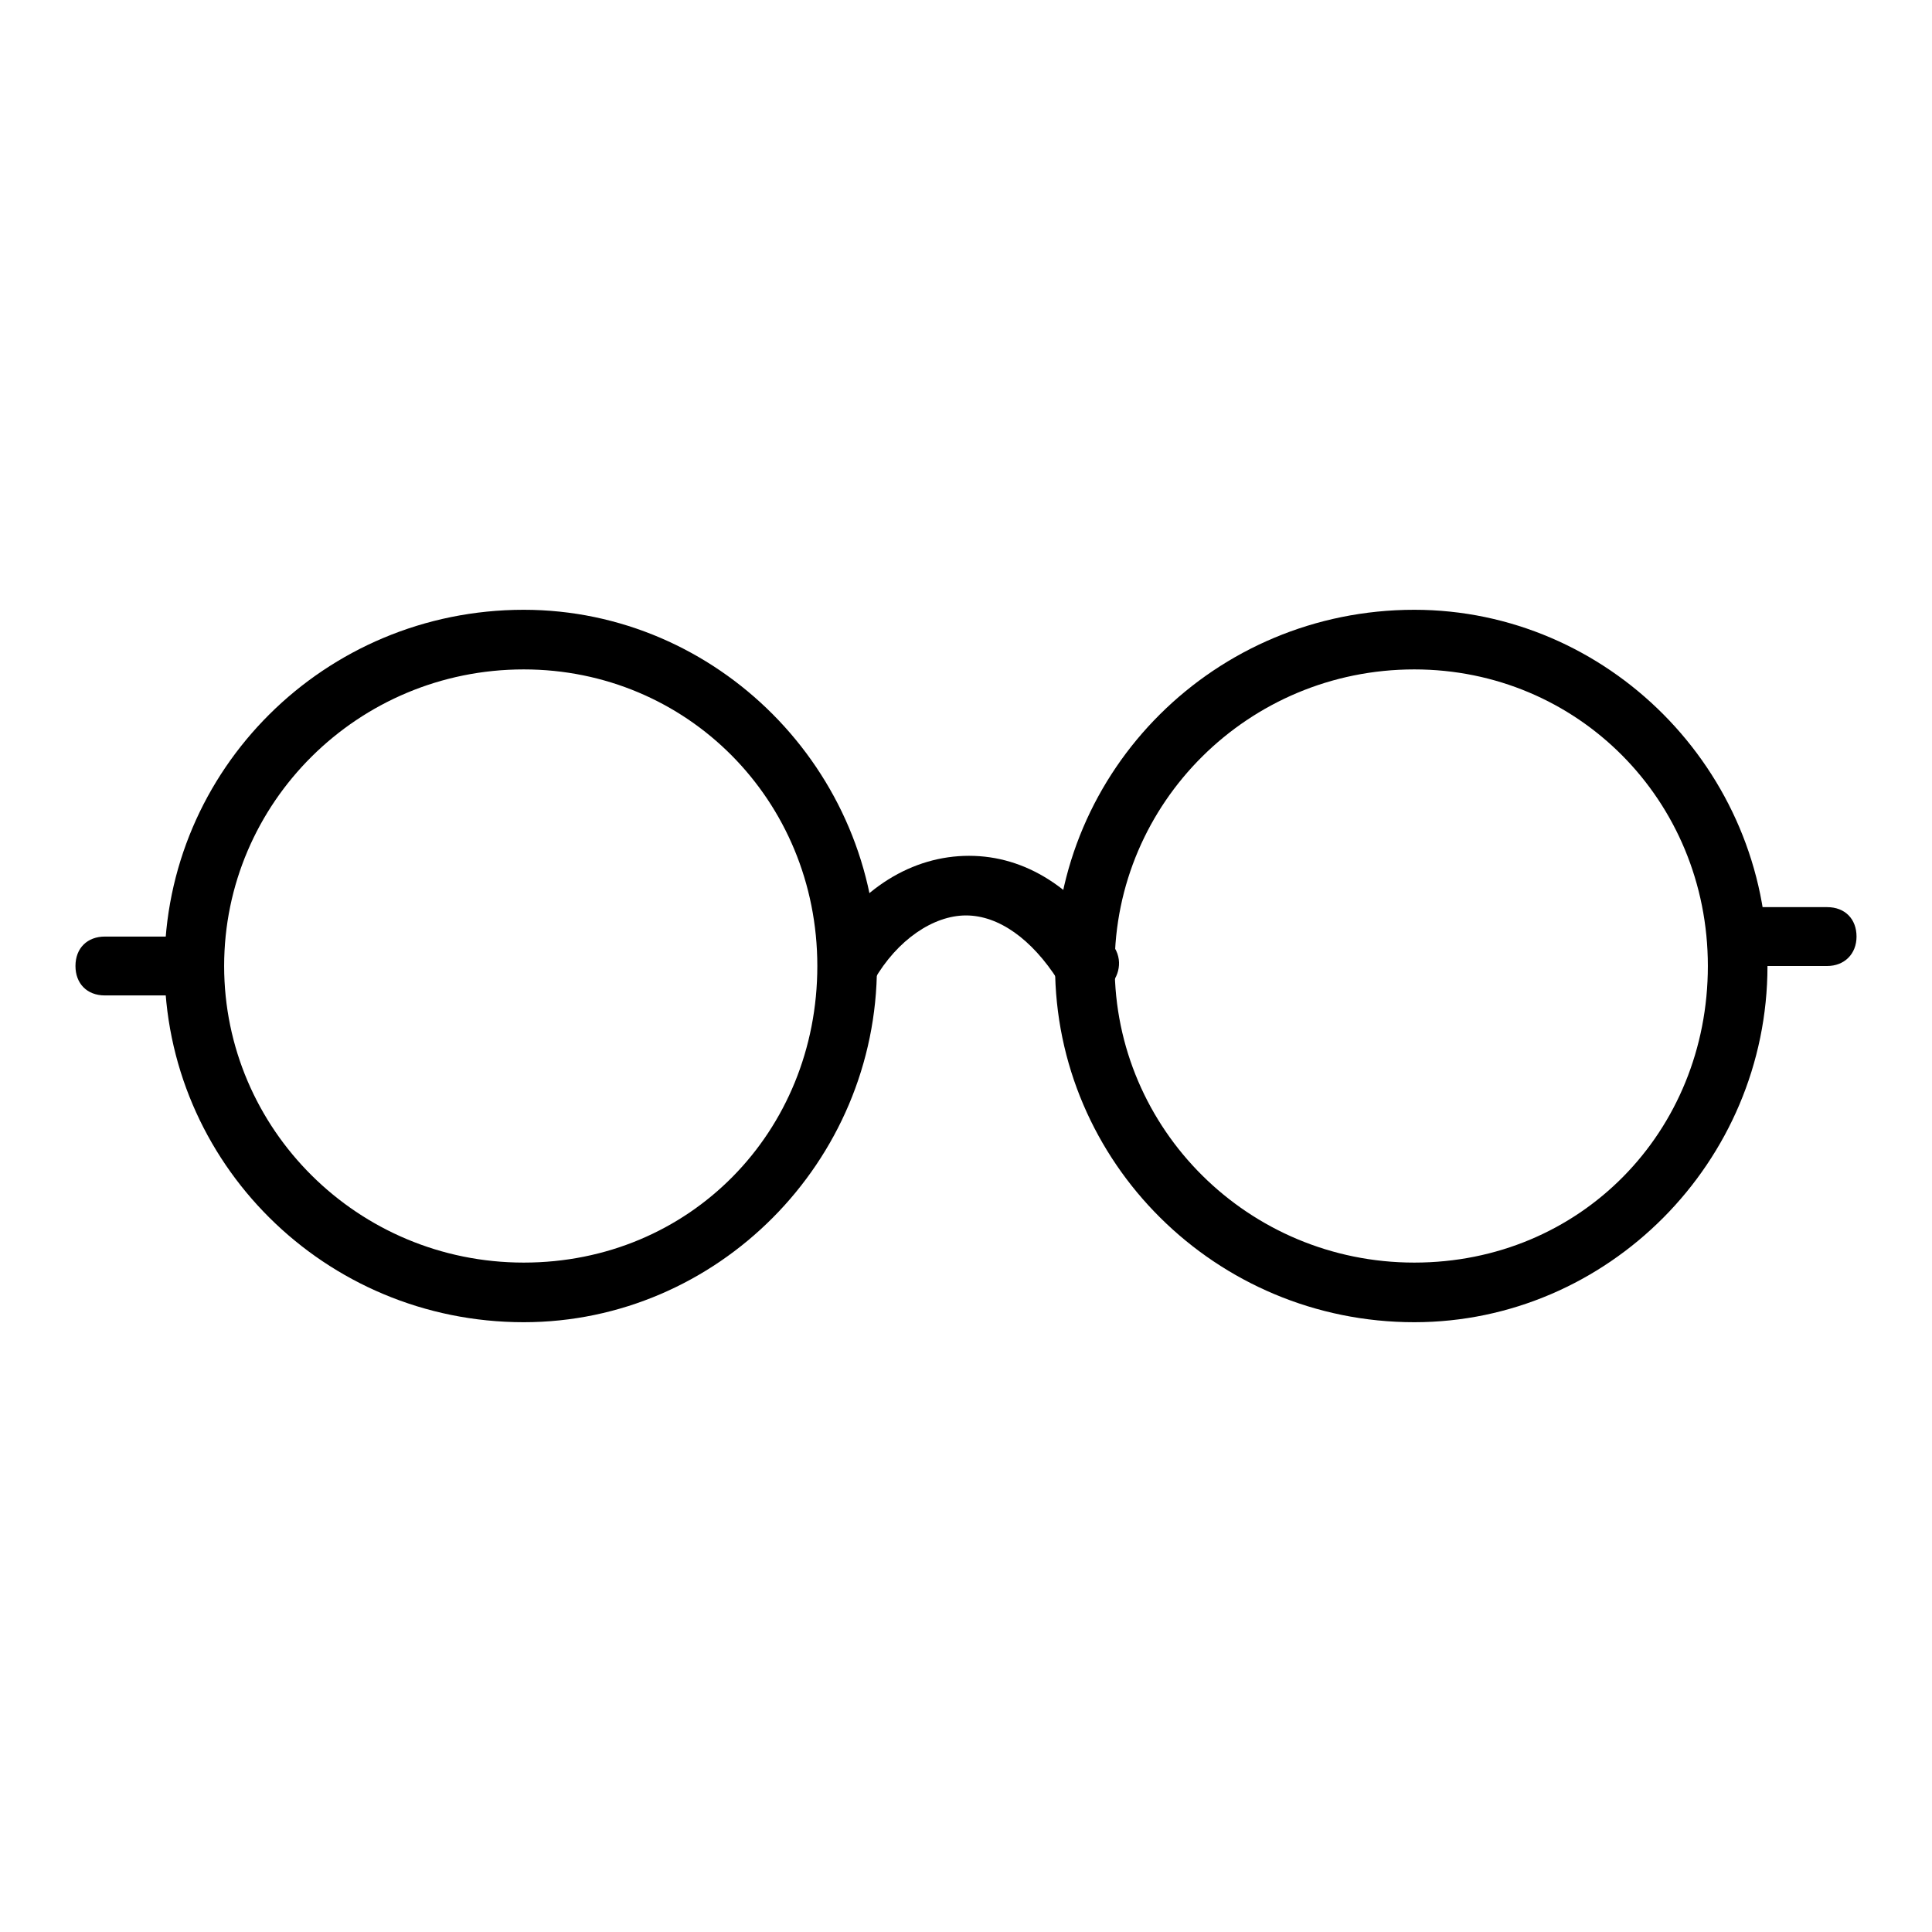
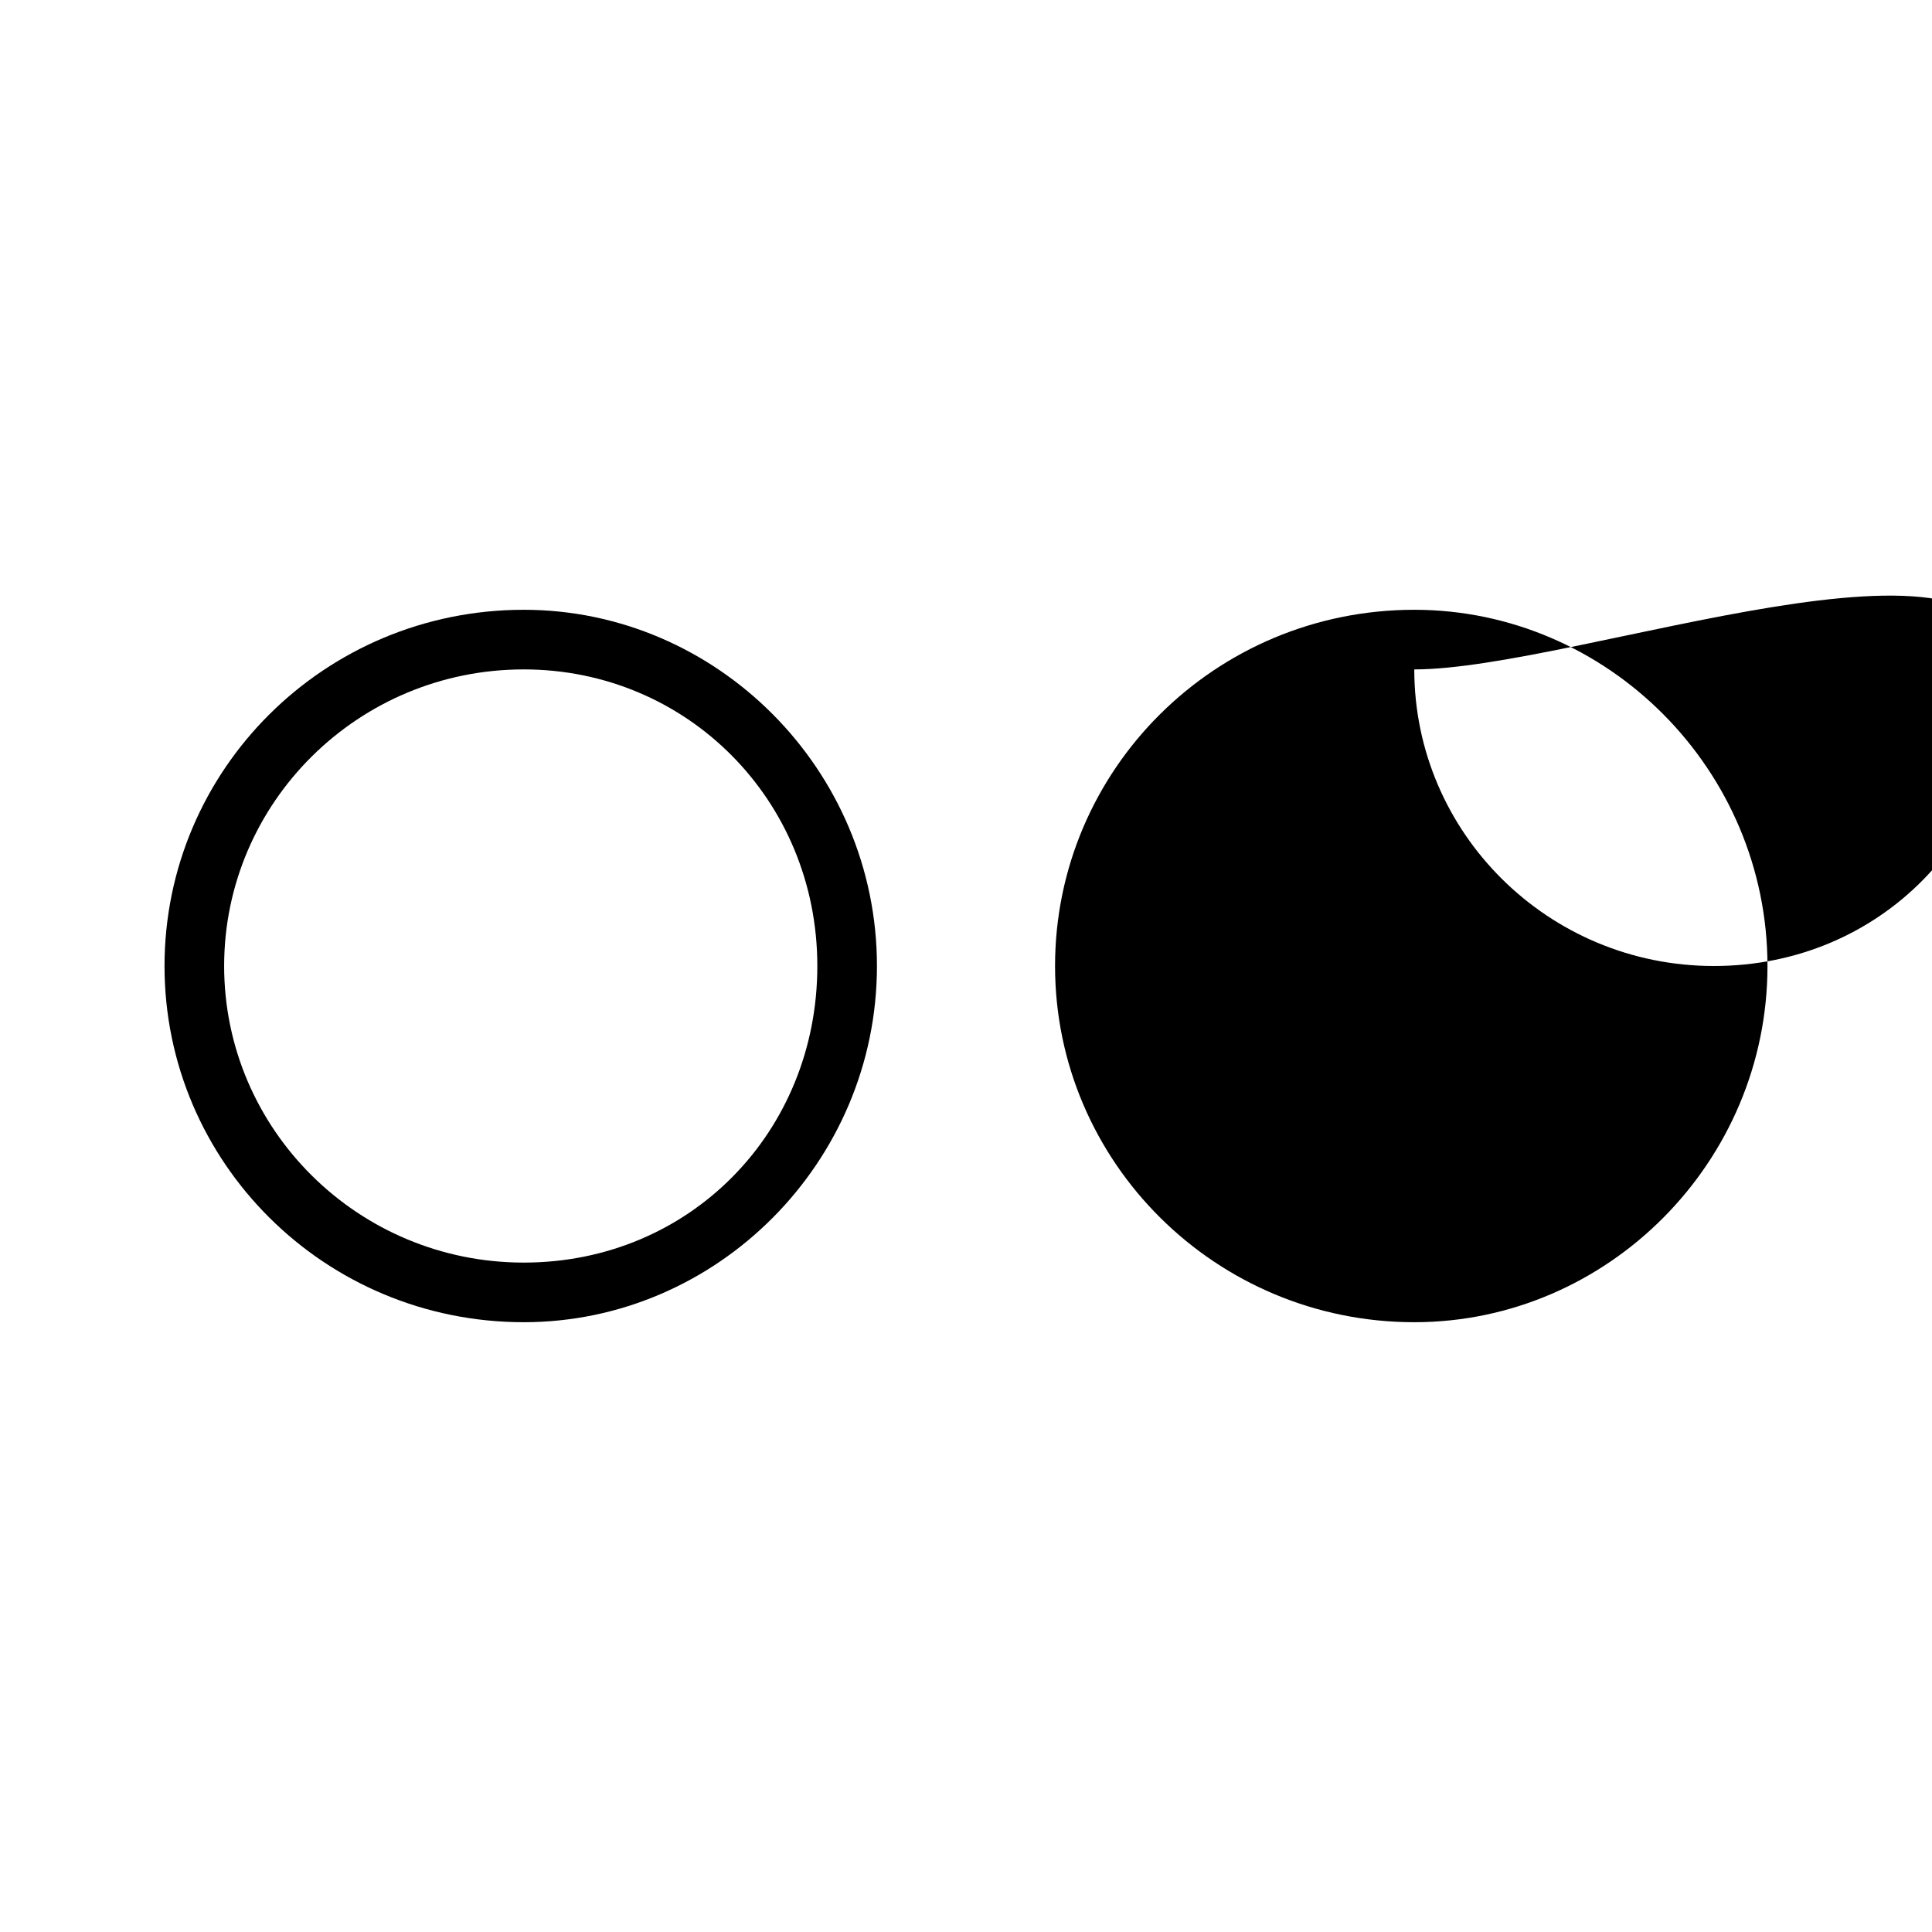
<svg xmlns="http://www.w3.org/2000/svg" version="1.1" x="0px" y="0px" viewBox="0 0 256 256" enable-background="new 0 0 256 256" xml:space="preserve">
  <g>
    <g>
      <path fill="#000000" d="M69.4,175.2C43,175.2,21.8,154,21.8,128S43,80.8,69.4,80.8c25.6,0,46.8,21.2,46.8,47.2S95,175.2,69.4,175.2z M69.4,88.7c-22,0-39.7,17.7-39.7,39.3c0,21.6,17.7,39.3,39.7,39.3s38.9-17.3,38.9-39.3C108.3,106,91,88.7,69.4,88.7z" />
-       <path fill="#000000" d="M187.4,175.2c-26.3,0-47.6-21.2-47.6-47.2s21.2-47.2,47.6-47.2c25.6,0,46.8,21.2,46.8,47.2S213,175.2,187.4,175.2z M187.4,88.7c-22,0-39.7,17.7-39.7,39.3c0,21.6,17.7,39.3,39.7,39.3c22,0,38.9-17.3,38.9-39.3S209,88.7,187.4,88.7z" />
-       <path fill="#000000" d="M143.7,131.9c-1.2,0-2.7-0.8-3.5-2c-3.5-5.5-7.9-8.6-12.2-8.6s-9.1,3.2-12.2,8.6c-1.2,2-3.5,2.4-5.5,1.2s-2.4-3.5-1.2-5.5c4.7-7.9,11.8-12.2,19.3-12.2c7.5,0,14.2,4.3,19.3,12.2c1.2,2,0.4,4.3-1.2,5.5C145.3,131.9,144.5,131.9,143.7,131.9z" />
-       <path fill="#000000" d="M25.7,131.9H13.9c-2.4,0-3.9-1.6-3.9-3.9c0-2.4,1.6-3.9,3.9-3.9h11.8c2.4,0,3.9,1.6,3.9,3.9C29.7,130.4,28.1,131.9,25.7,131.9z" />
-       <path fill="#000000" d="M242.1,128h-11.8c-2.4,0-3.9-1.6-3.9-3.9s1.6-3.9,3.9-3.9h11.8c2.4,0,3.9,1.6,3.9,3.9S244.4,128,242.1,128z" />
+       <path fill="#000000" d="M187.4,175.2c-26.3,0-47.6-21.2-47.6-47.2s21.2-47.2,47.6-47.2c25.6,0,46.8,21.2,46.8,47.2S213,175.2,187.4,175.2z M187.4,88.7c0,21.6,17.7,39.3,39.7,39.3c22,0,38.9-17.3,38.9-39.3S209,88.7,187.4,88.7z" />
    </g>
  </g>
</svg>